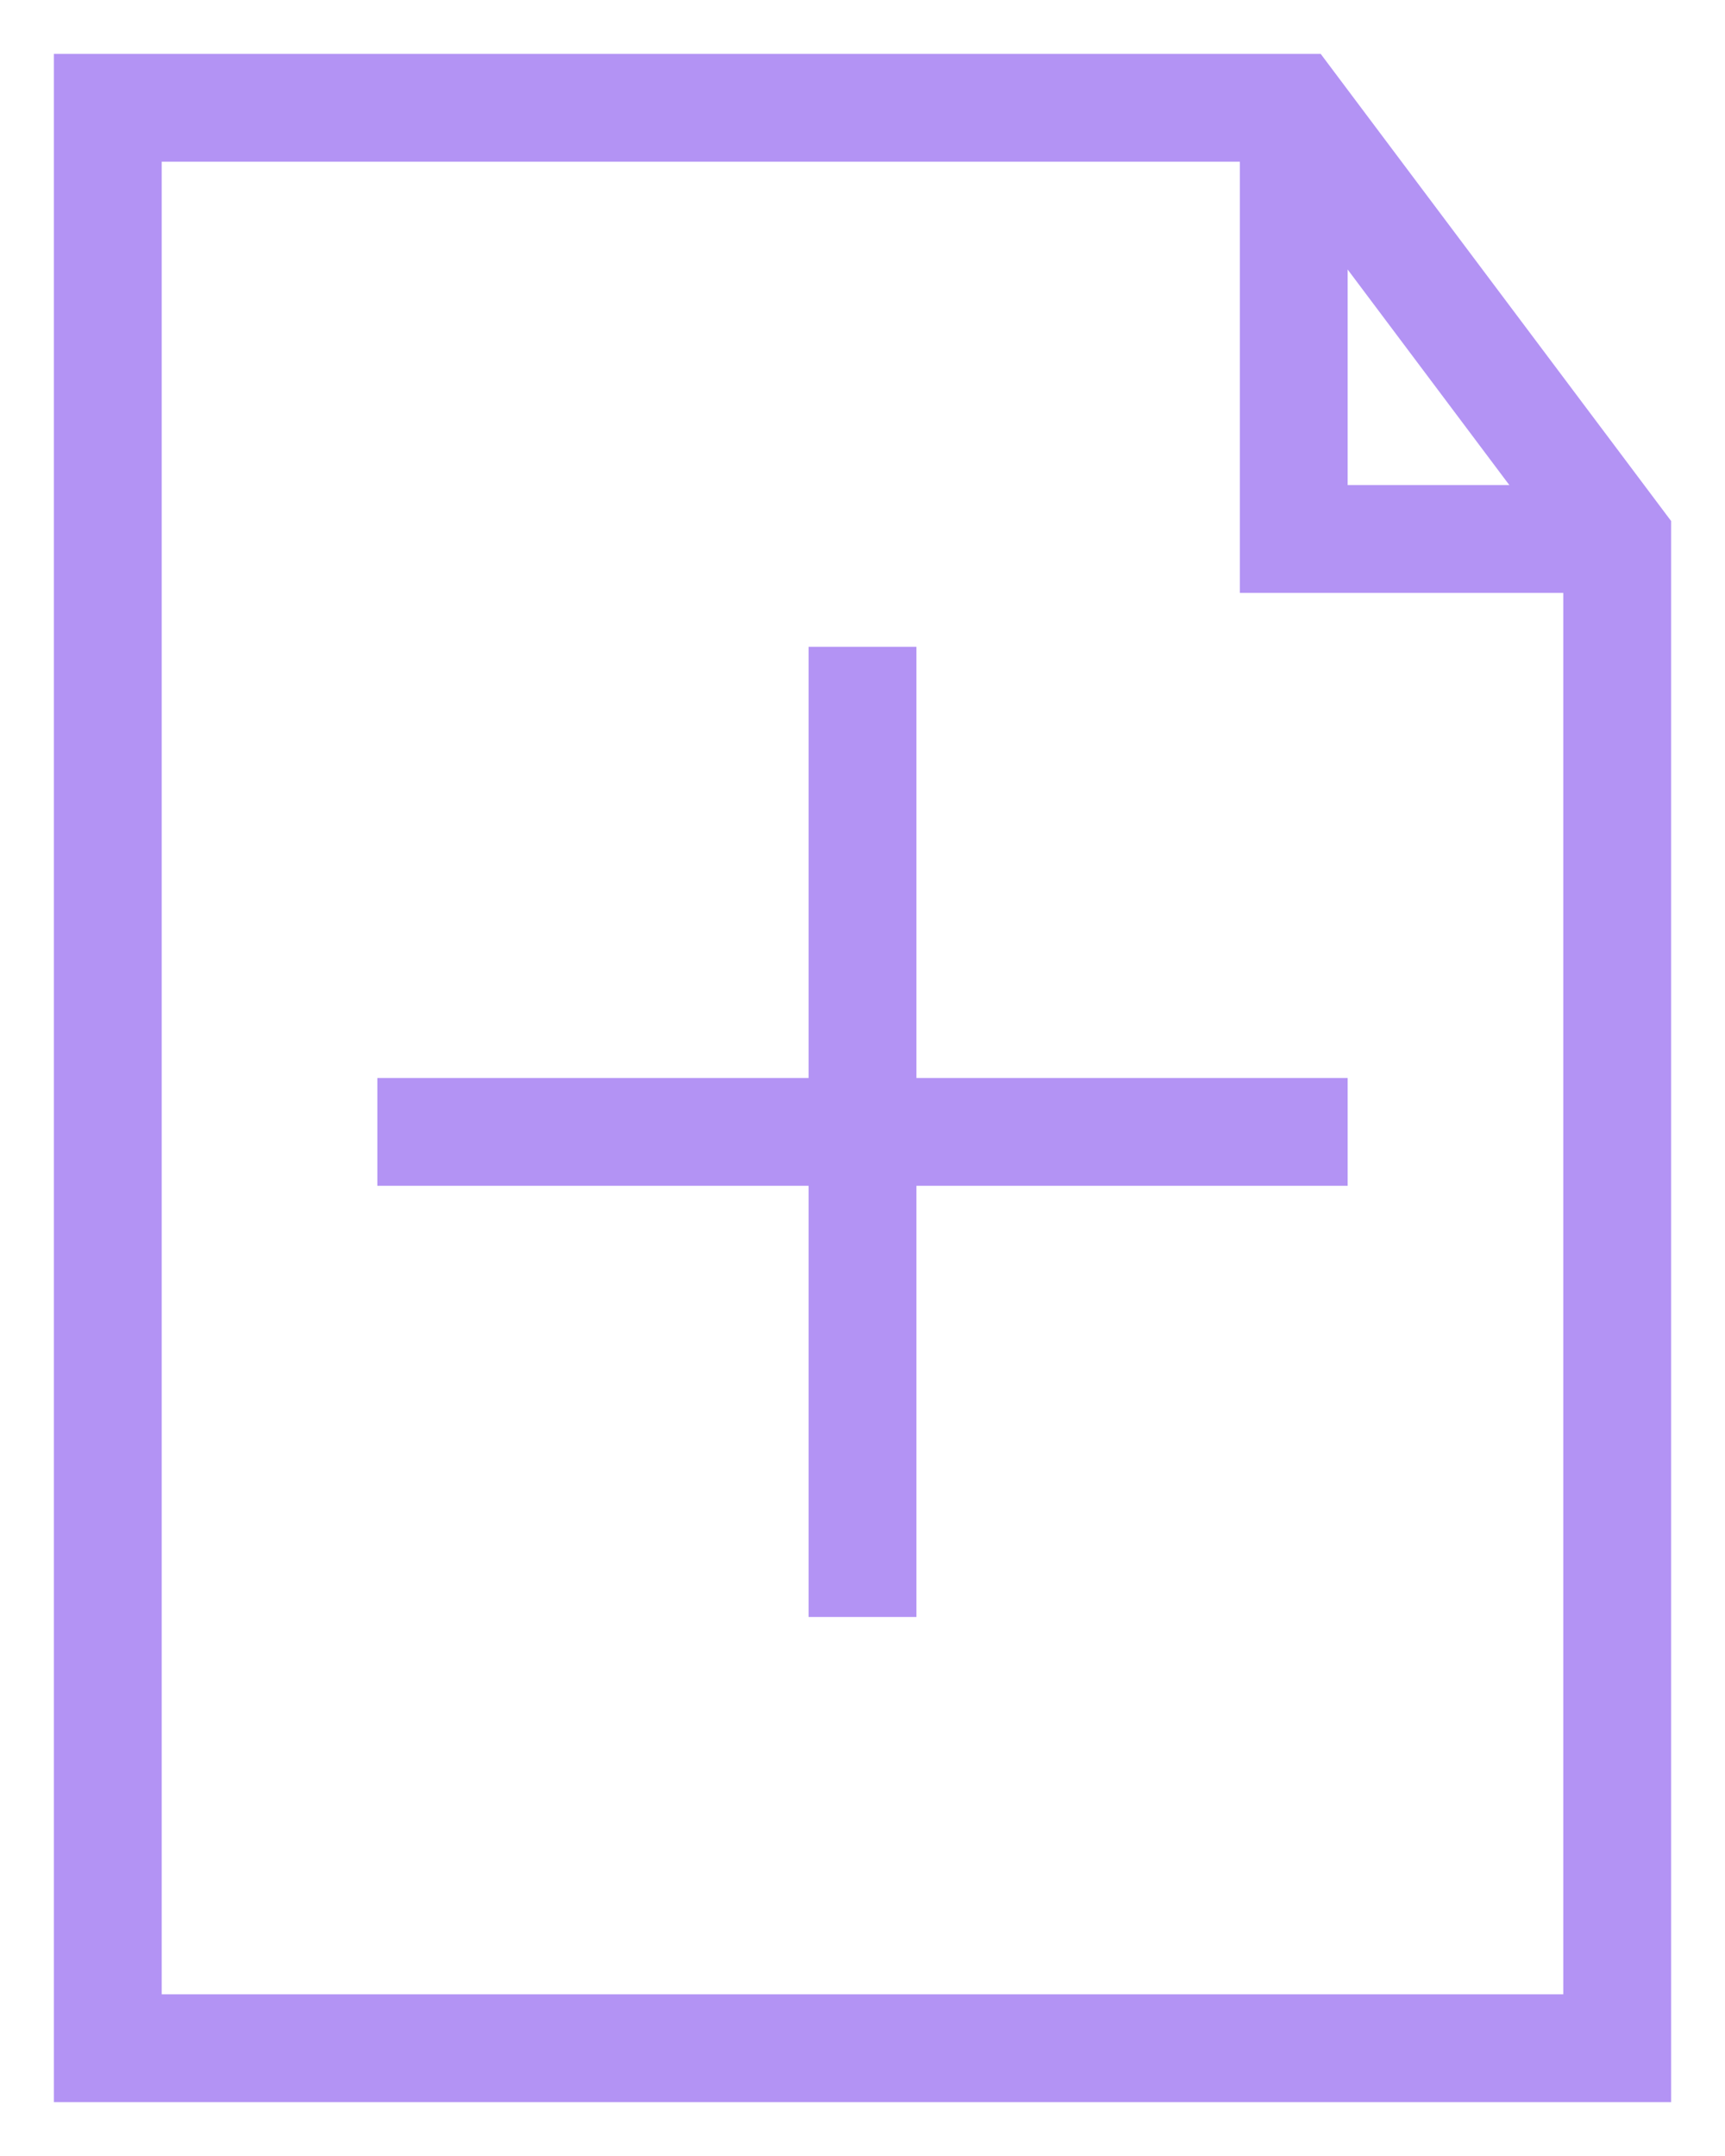
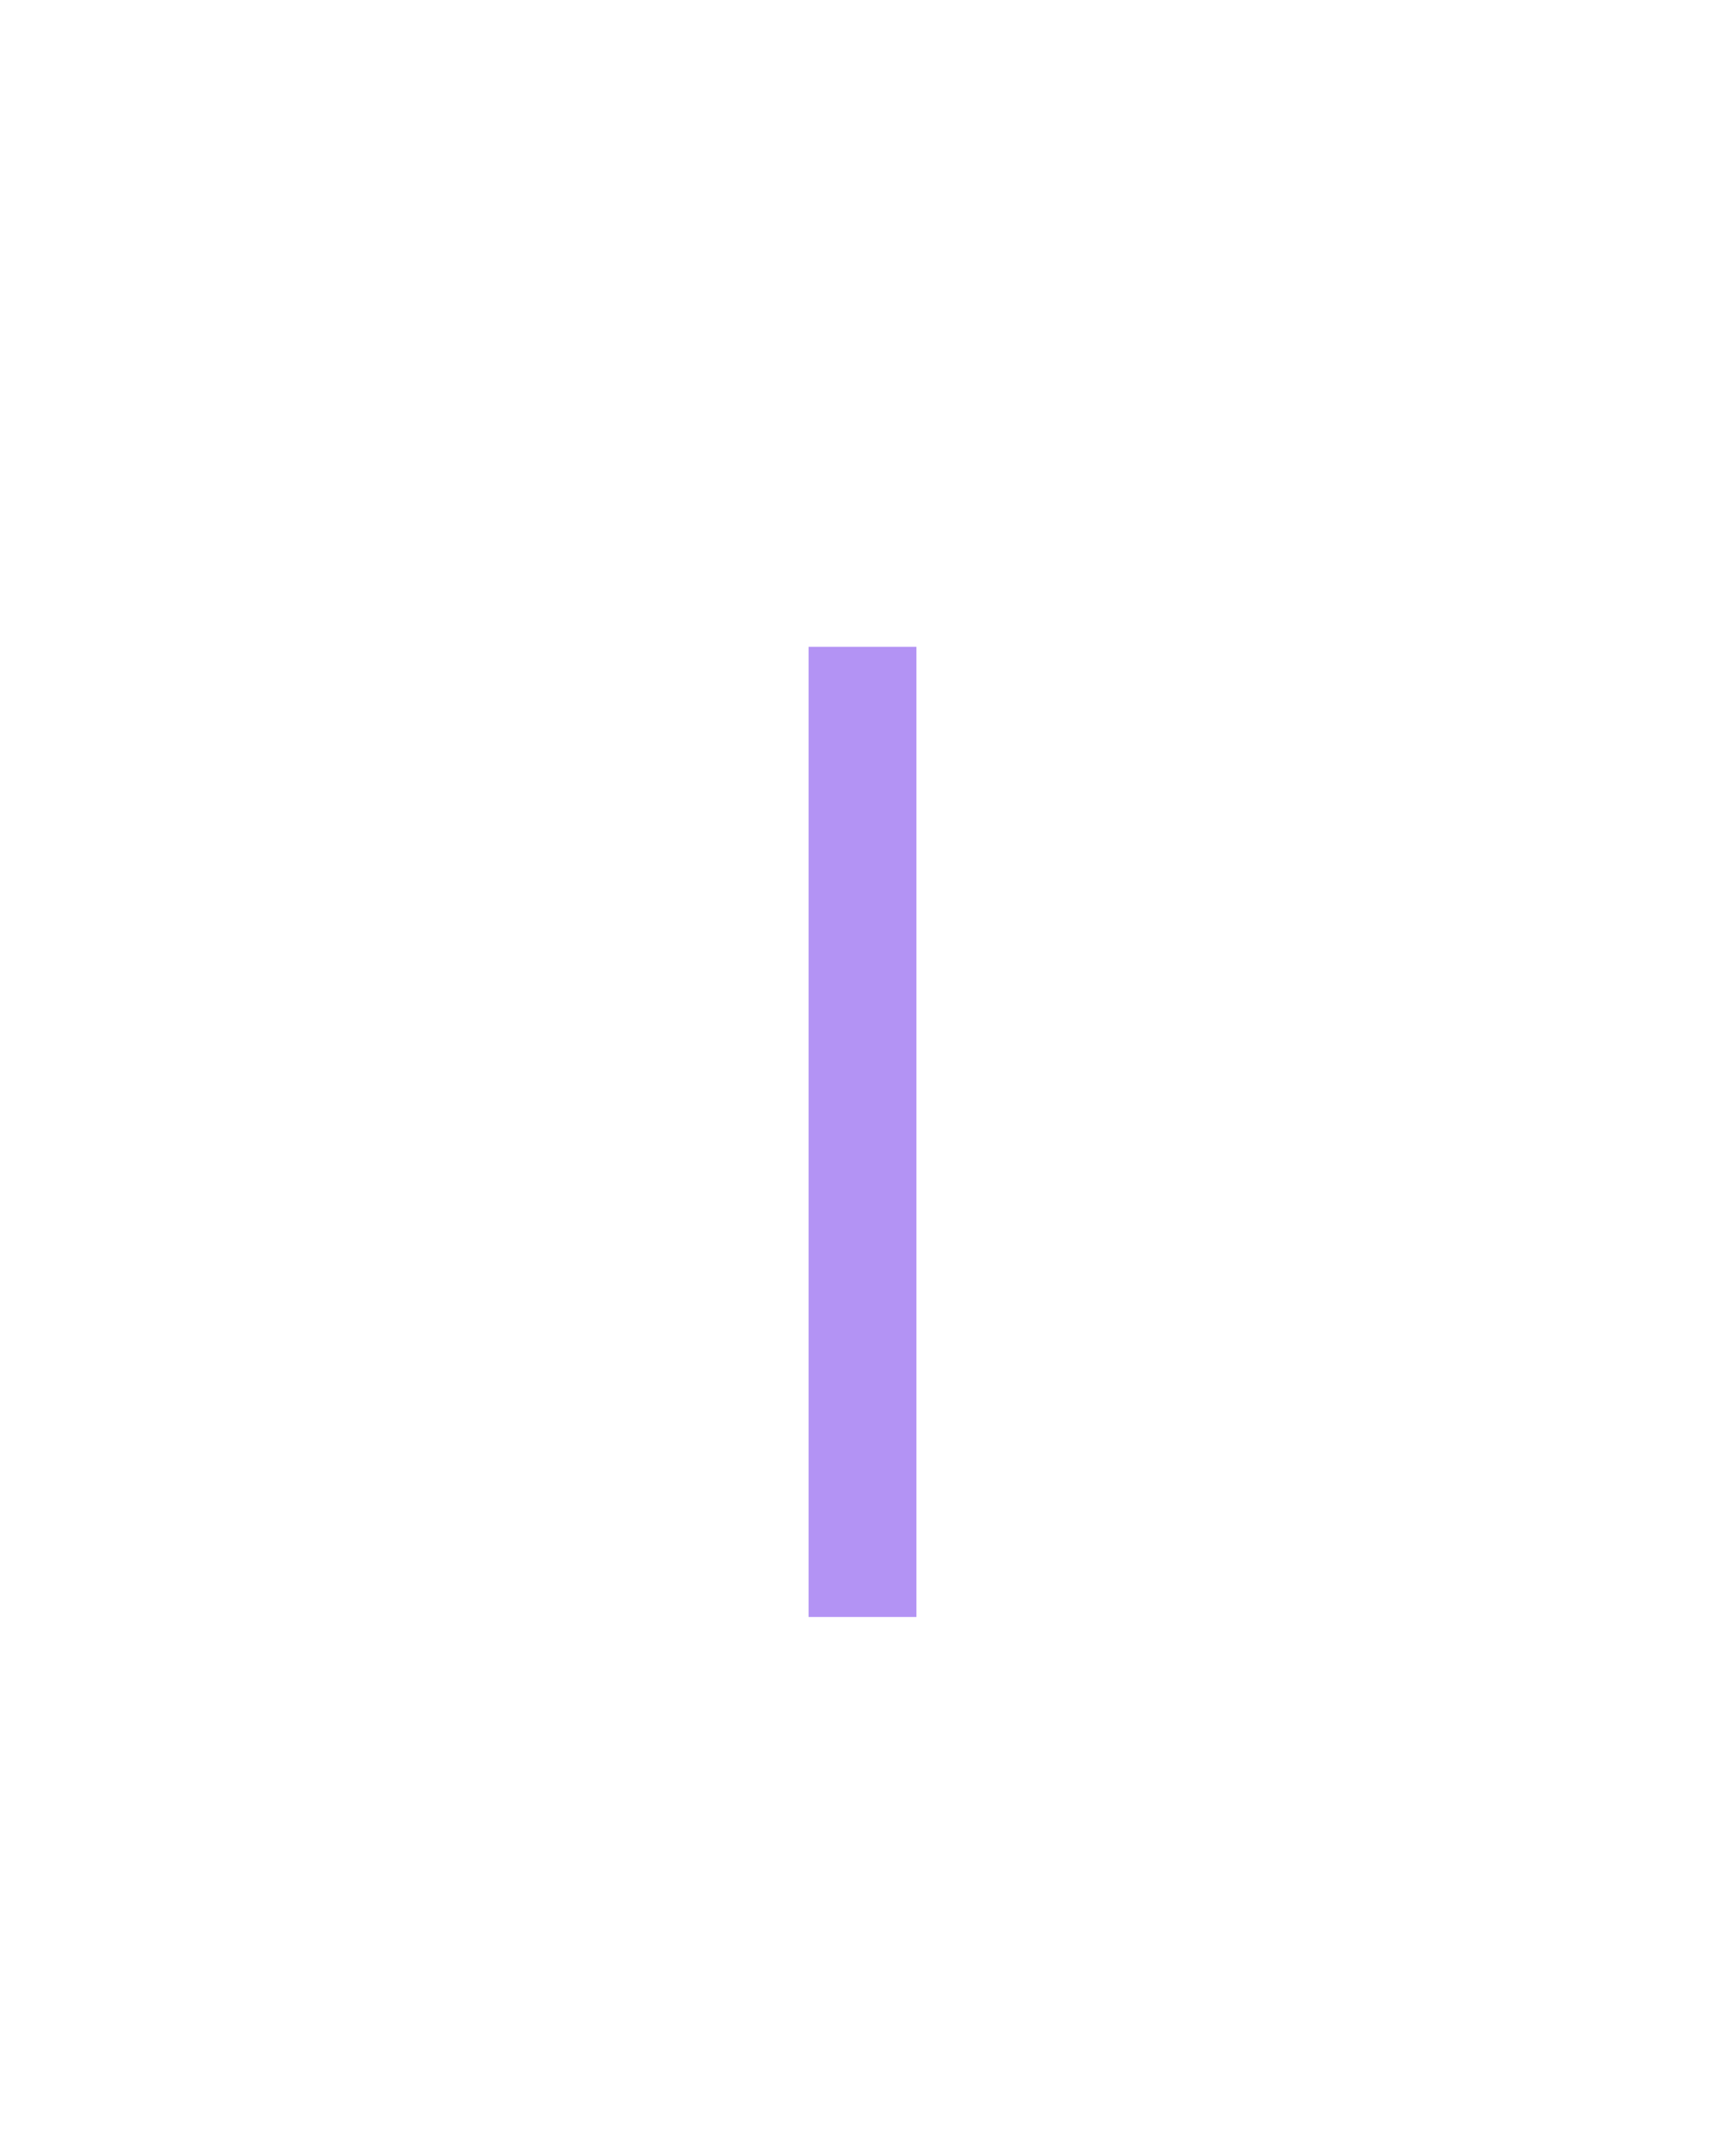
<svg xmlns="http://www.w3.org/2000/svg" width="16px" height="20px" viewBox="0 0 16 20" version="1.1">
  <title>7622BE0A-58BC-4441-9B7B-84D7FE9B78CF</title>
  <desc>Created with sketchtool.</desc>
  <g id="resources" stroke="none" stroke-width="1" fill="none" fill-rule="evenodd">
    <g id="L54-resources" transform="translate(-574, -1220)" fill="#B393F4" fill-rule="nonzero">
      <g id="template-icon" transform="translate(575, 1221)">
-         <path d="M-0.5,-0.5 L-0.5,18.5 L14.5,18.5 L14.5,3.833 L11.25,-0.5 L-0.5,-0.5 Z M0.5,0.5 L10.75,0.5 L13.5,4.167 L13.5,17.5 L0.5,17.5 L0.5,0.5 Z" id="Path-4" />
-         <polygon id="Path-5" points="11.5 3.5 11.5 0 10.5 0 10.5 4.5 14 4.5 14 3.5" />
        <polygon id="Path-6" points="6.5 5 6.5 14 7.5 14 7.5 5" />
-         <polygon id="Path-6" transform="translate(7, 9.5) rotate(-270) translate(-7, -9.5) " points="6.5 5 6.5 14 7.5 14 7.5 5" />
      </g>
    </g>
  </g>
</svg>